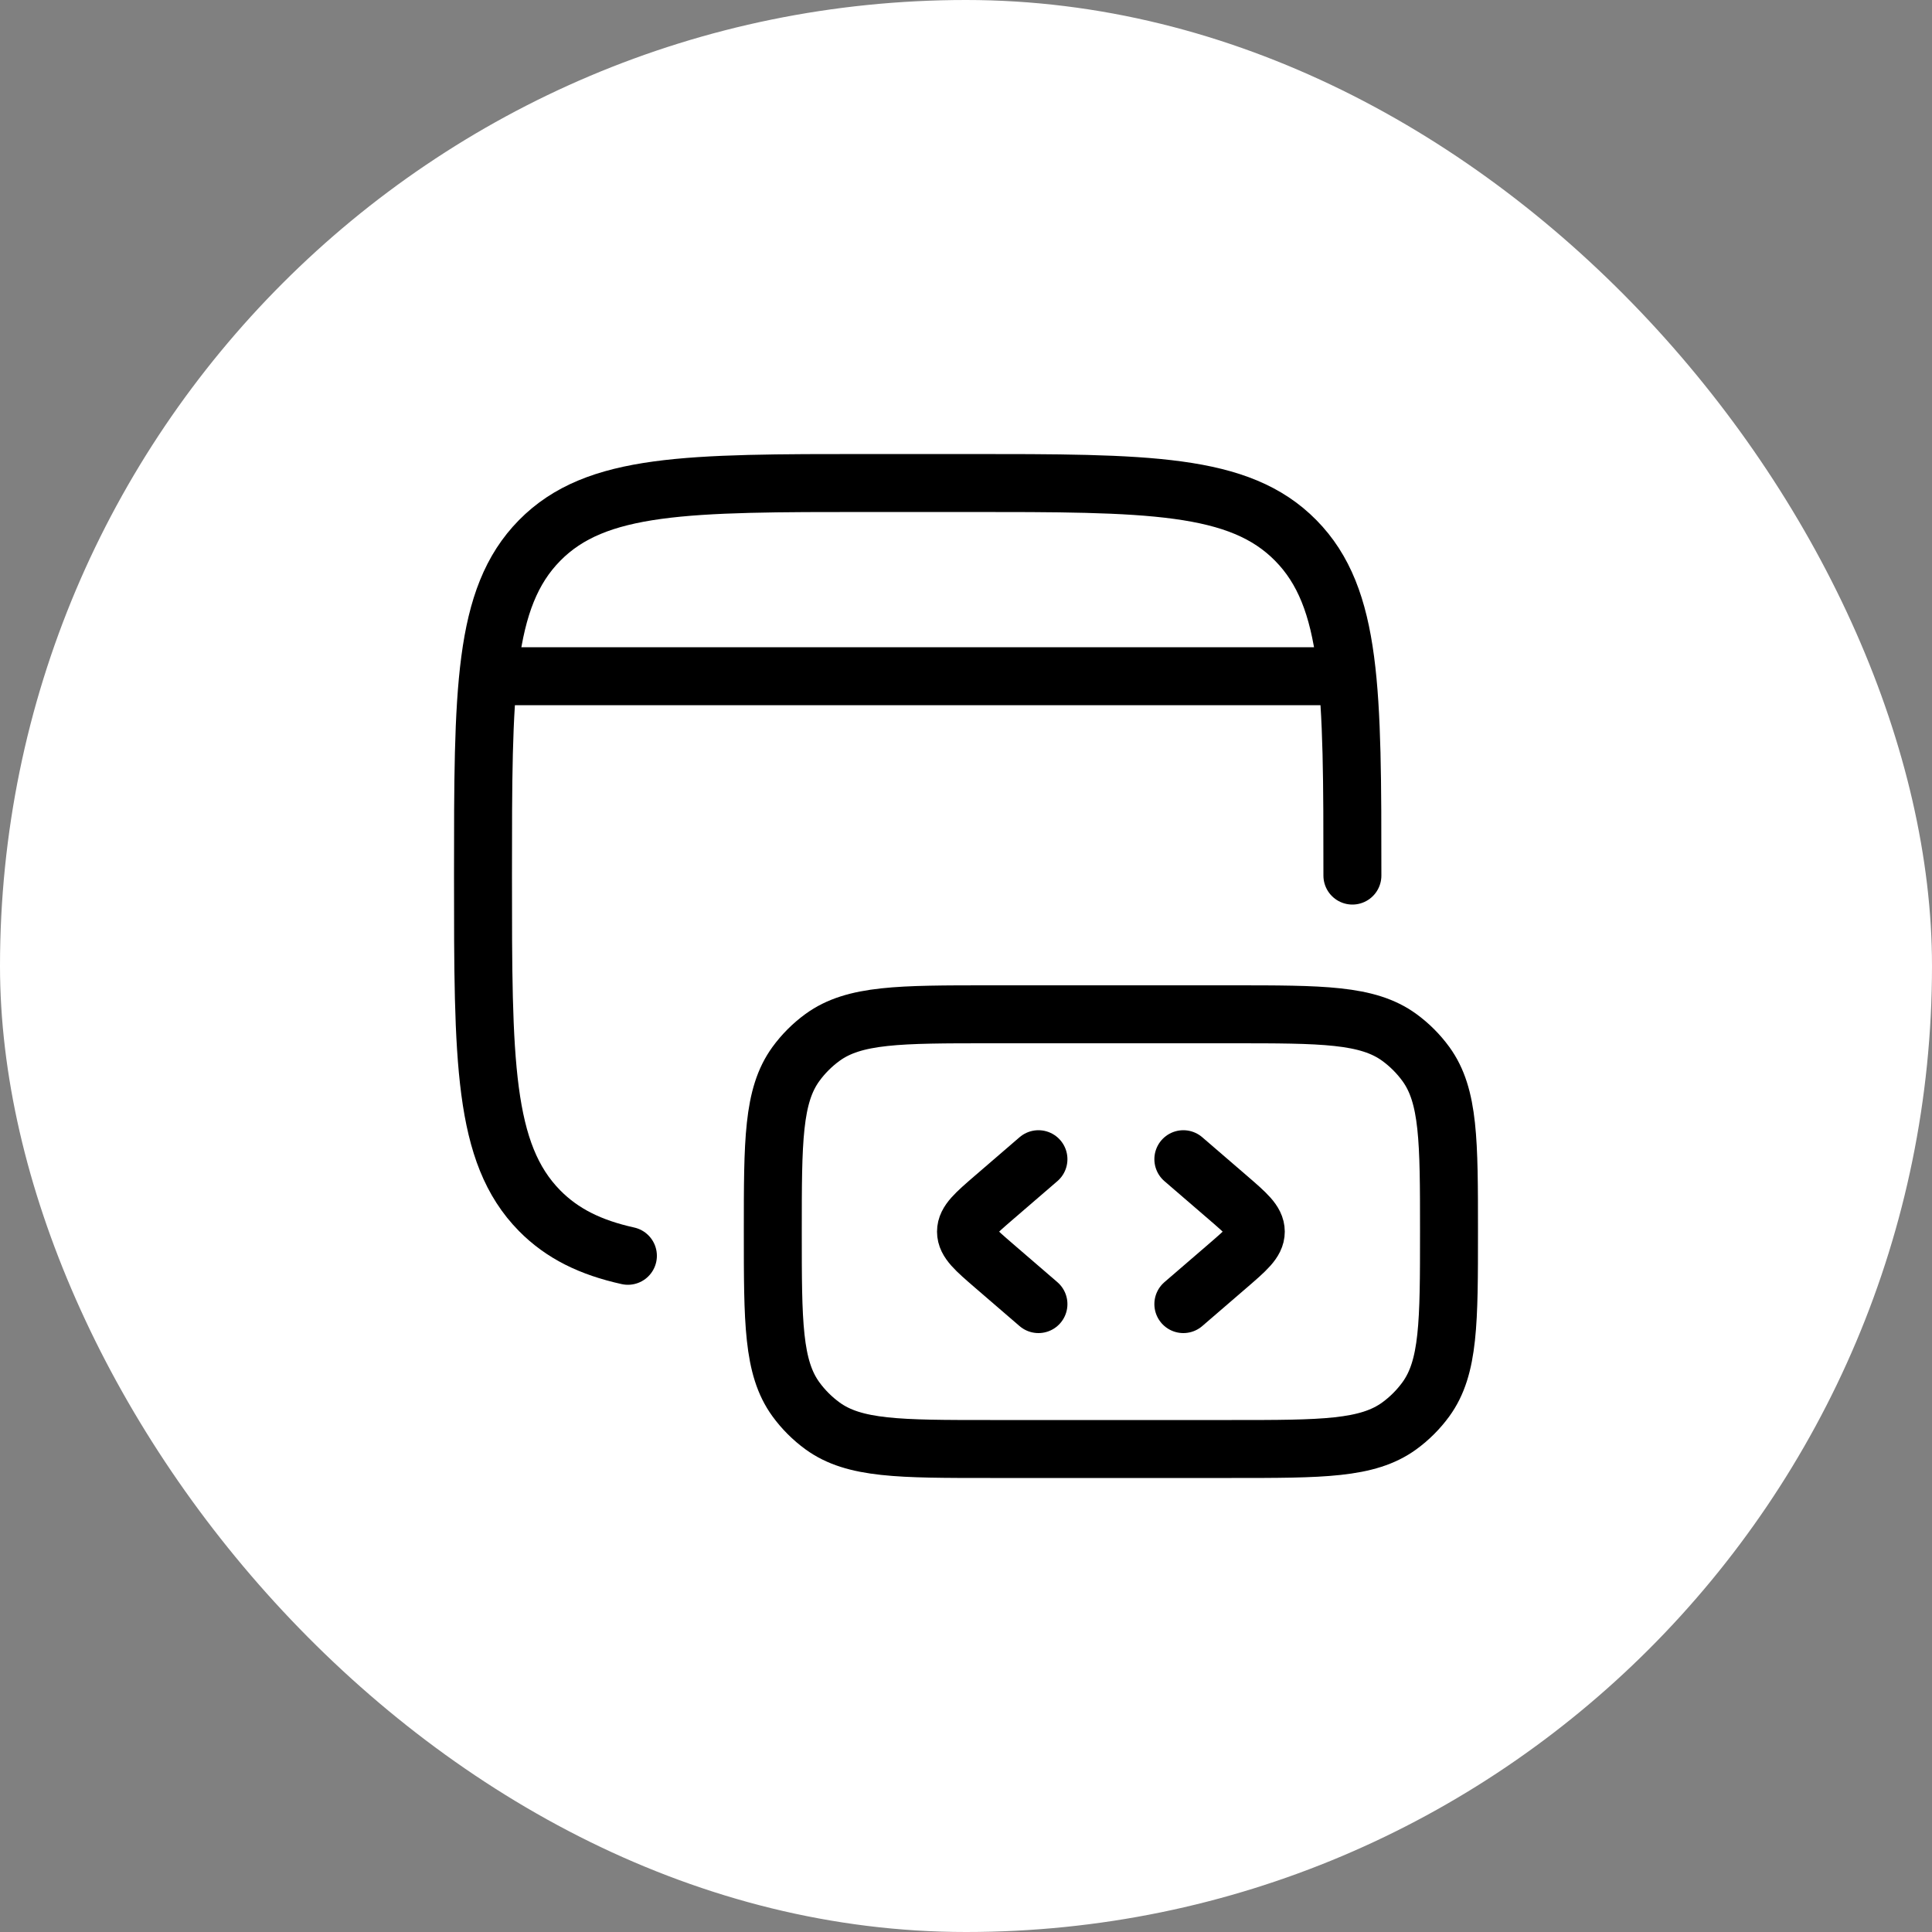
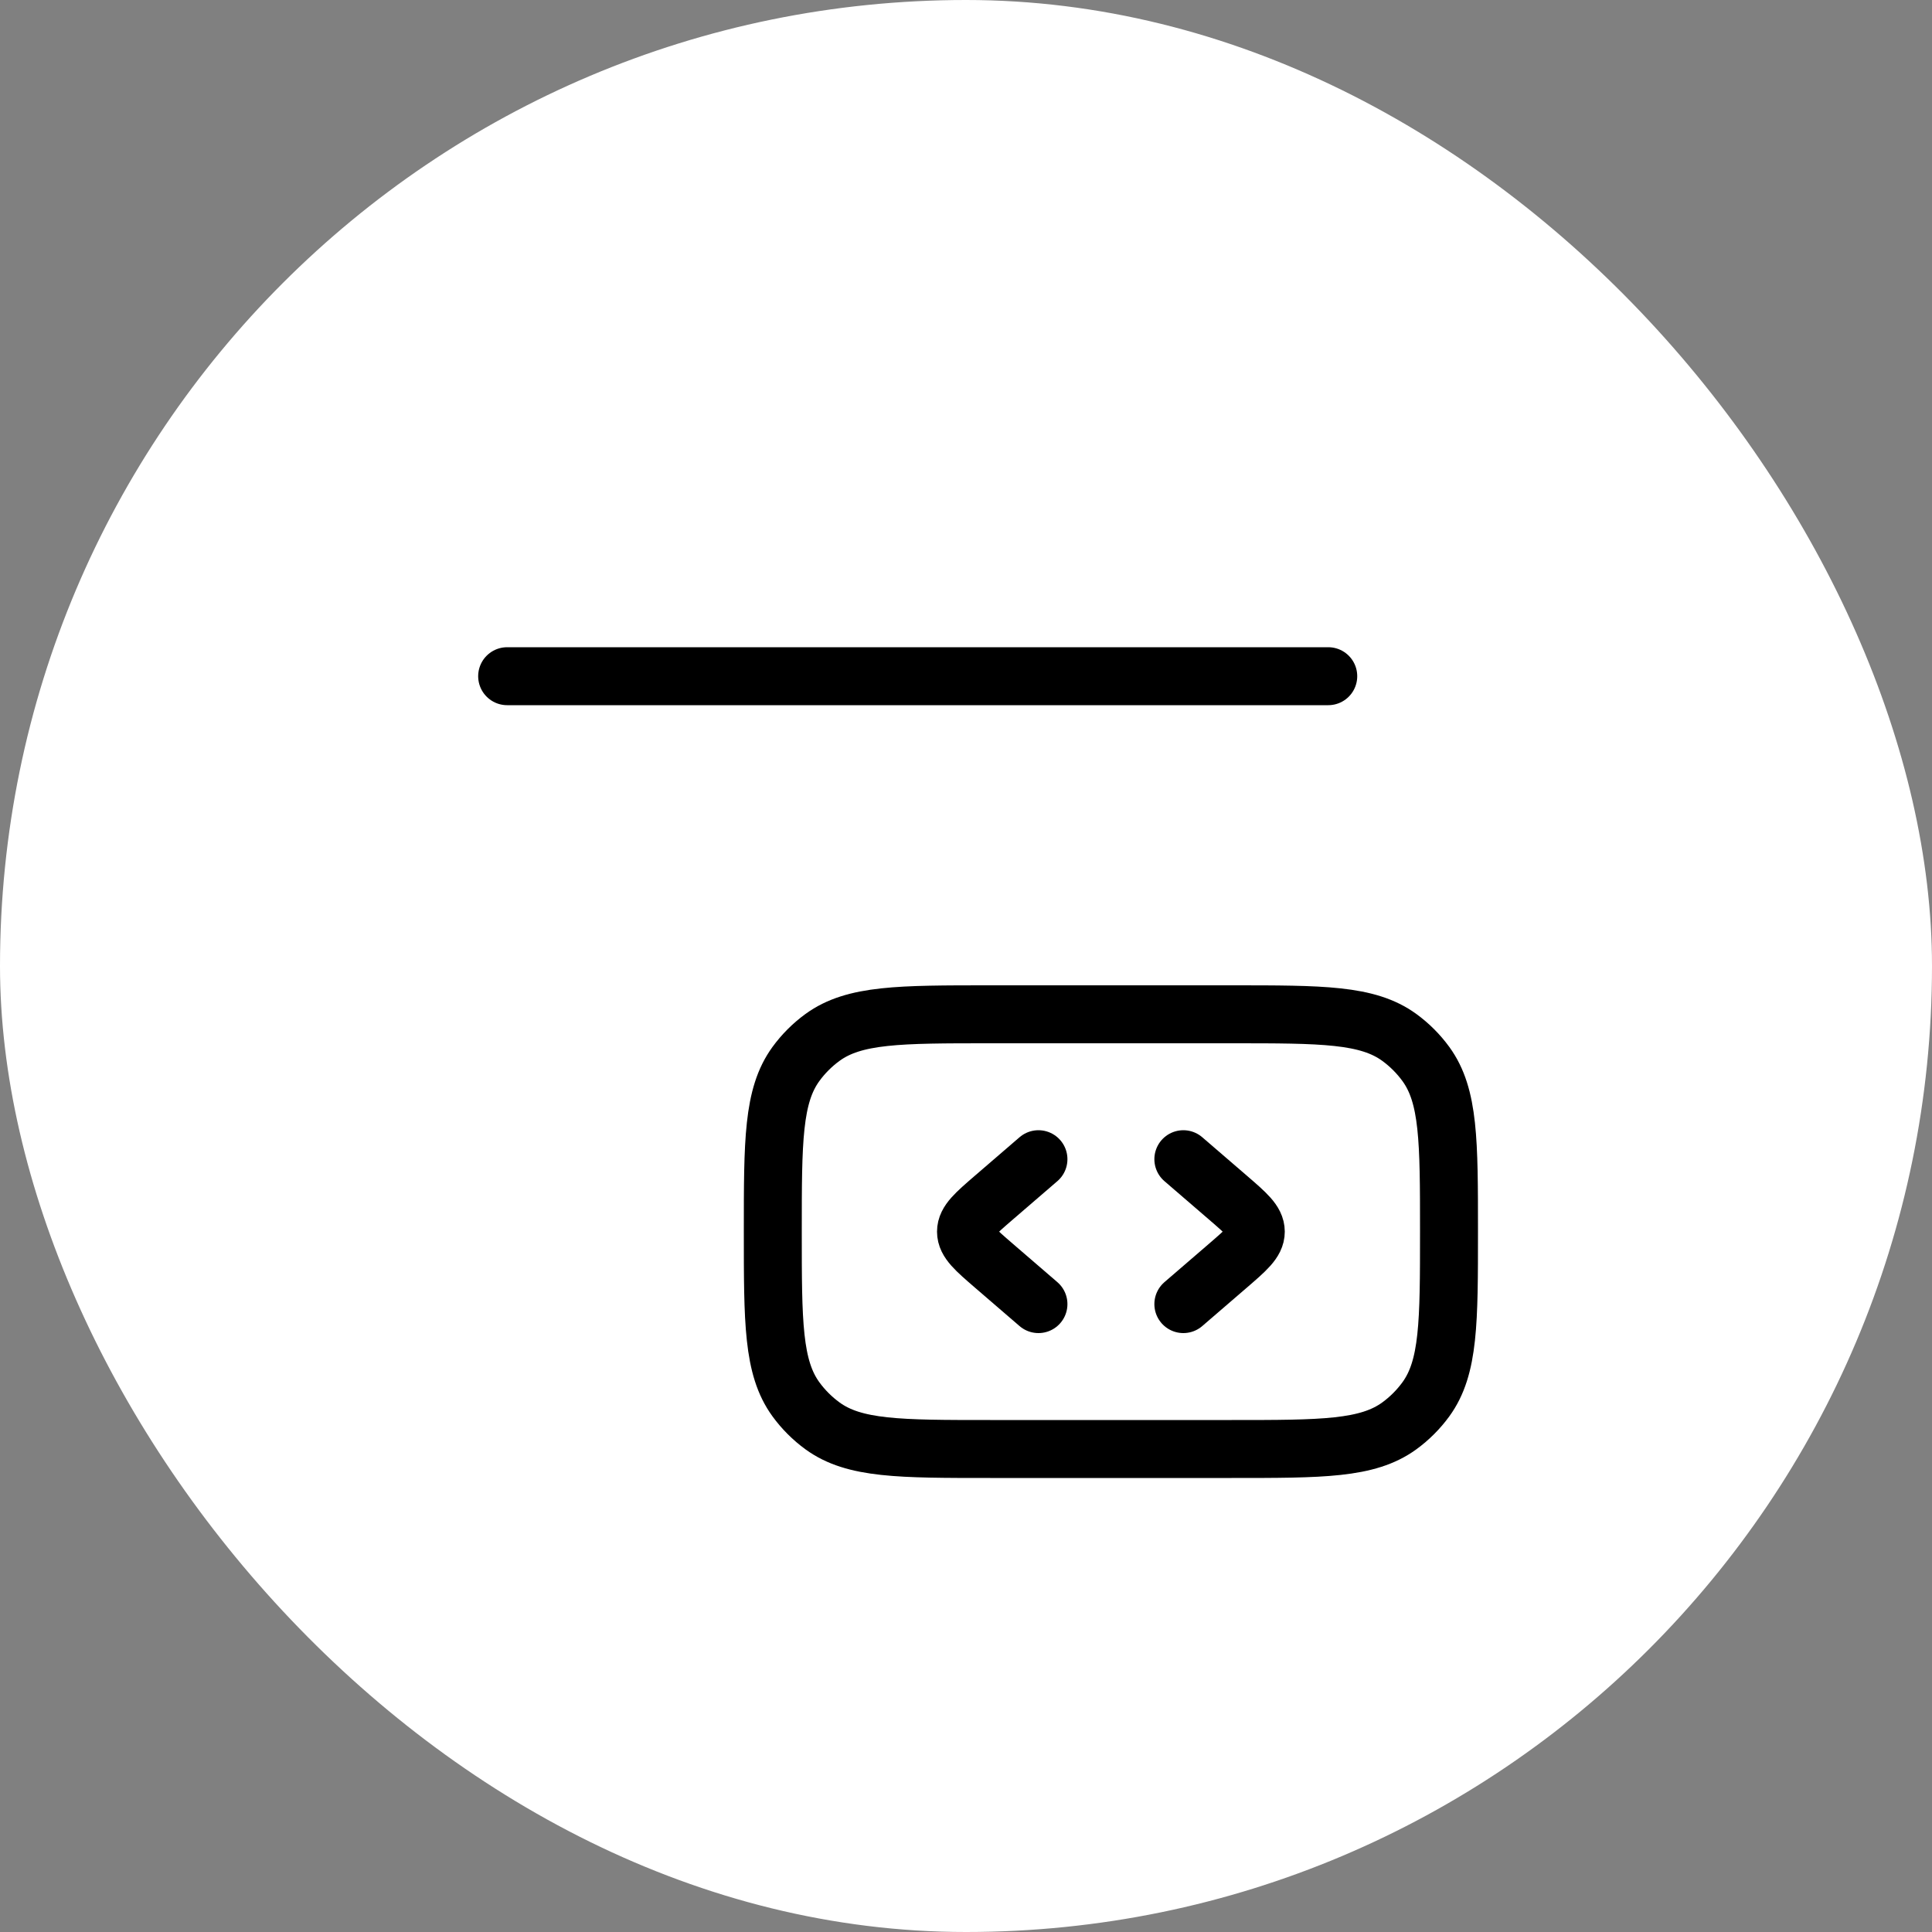
<svg xmlns="http://www.w3.org/2000/svg" width="50" height="50" viewBox="0 0 50 50" fill="none">
  <rect x="0" y="0" width="50" height="50" fill="#808080" stroke="none" />
  <rect width="50" height="50" rx="25" fill="white" />
-   <path d="M35 22.66C35 17.871 35 15.476 33.535 13.988C32.071 12.5 29.714 12.5 25 12.5H22.5C17.786 12.5 15.429 12.5 13.964 13.988C12.5 15.476 12.5 17.871 12.5 22.66C12.5 27.45 12.5 29.844 13.964 31.332C14.552 31.928 15.282 32.286 16.25 32.5" stroke="black" stroke-width="1.5" stroke-linecap="round" />
  <path d="M37.5 31.875C37.5 29.531 37.5 28.36 36.903 27.538C36.71 27.273 36.477 27.04 36.212 26.847C35.39 26.25 34.219 26.25 31.875 26.25H25.625C23.281 26.25 22.11 26.25 21.288 26.847C21.023 27.04 20.79 27.273 20.597 27.538C20 28.36 20 29.531 20 31.875C20 34.219 20 35.39 20.597 36.212C20.79 36.477 21.023 36.71 21.288 36.903C22.11 37.5 23.281 37.5 25.625 37.5H31.875C34.219 37.5 35.39 37.5 36.212 36.903C36.477 36.71 36.71 36.477 36.903 36.212C37.5 35.39 37.5 34.219 37.5 31.875Z" stroke="black" stroke-width="1.5" />
  <path d="M30.625 30L31.775 30.991C32.258 31.408 32.5 31.616 32.5 31.875C32.5 32.134 32.258 32.342 31.775 32.759L30.625 33.75" stroke="black" stroke-width="1.5" stroke-linecap="round" stroke-linejoin="round" />
  <path d="M26.875 30L25.725 30.991C25.242 31.408 25 31.616 25 31.875C25 32.134 25.242 32.342 25.725 32.759L26.875 33.75" stroke="black" stroke-width="1.5" stroke-linecap="round" stroke-linejoin="round" />
  <path d="M13.125 17.5H34.375" stroke="black" stroke-width="1.5" stroke-linecap="round" stroke-linejoin="round" />
</svg>